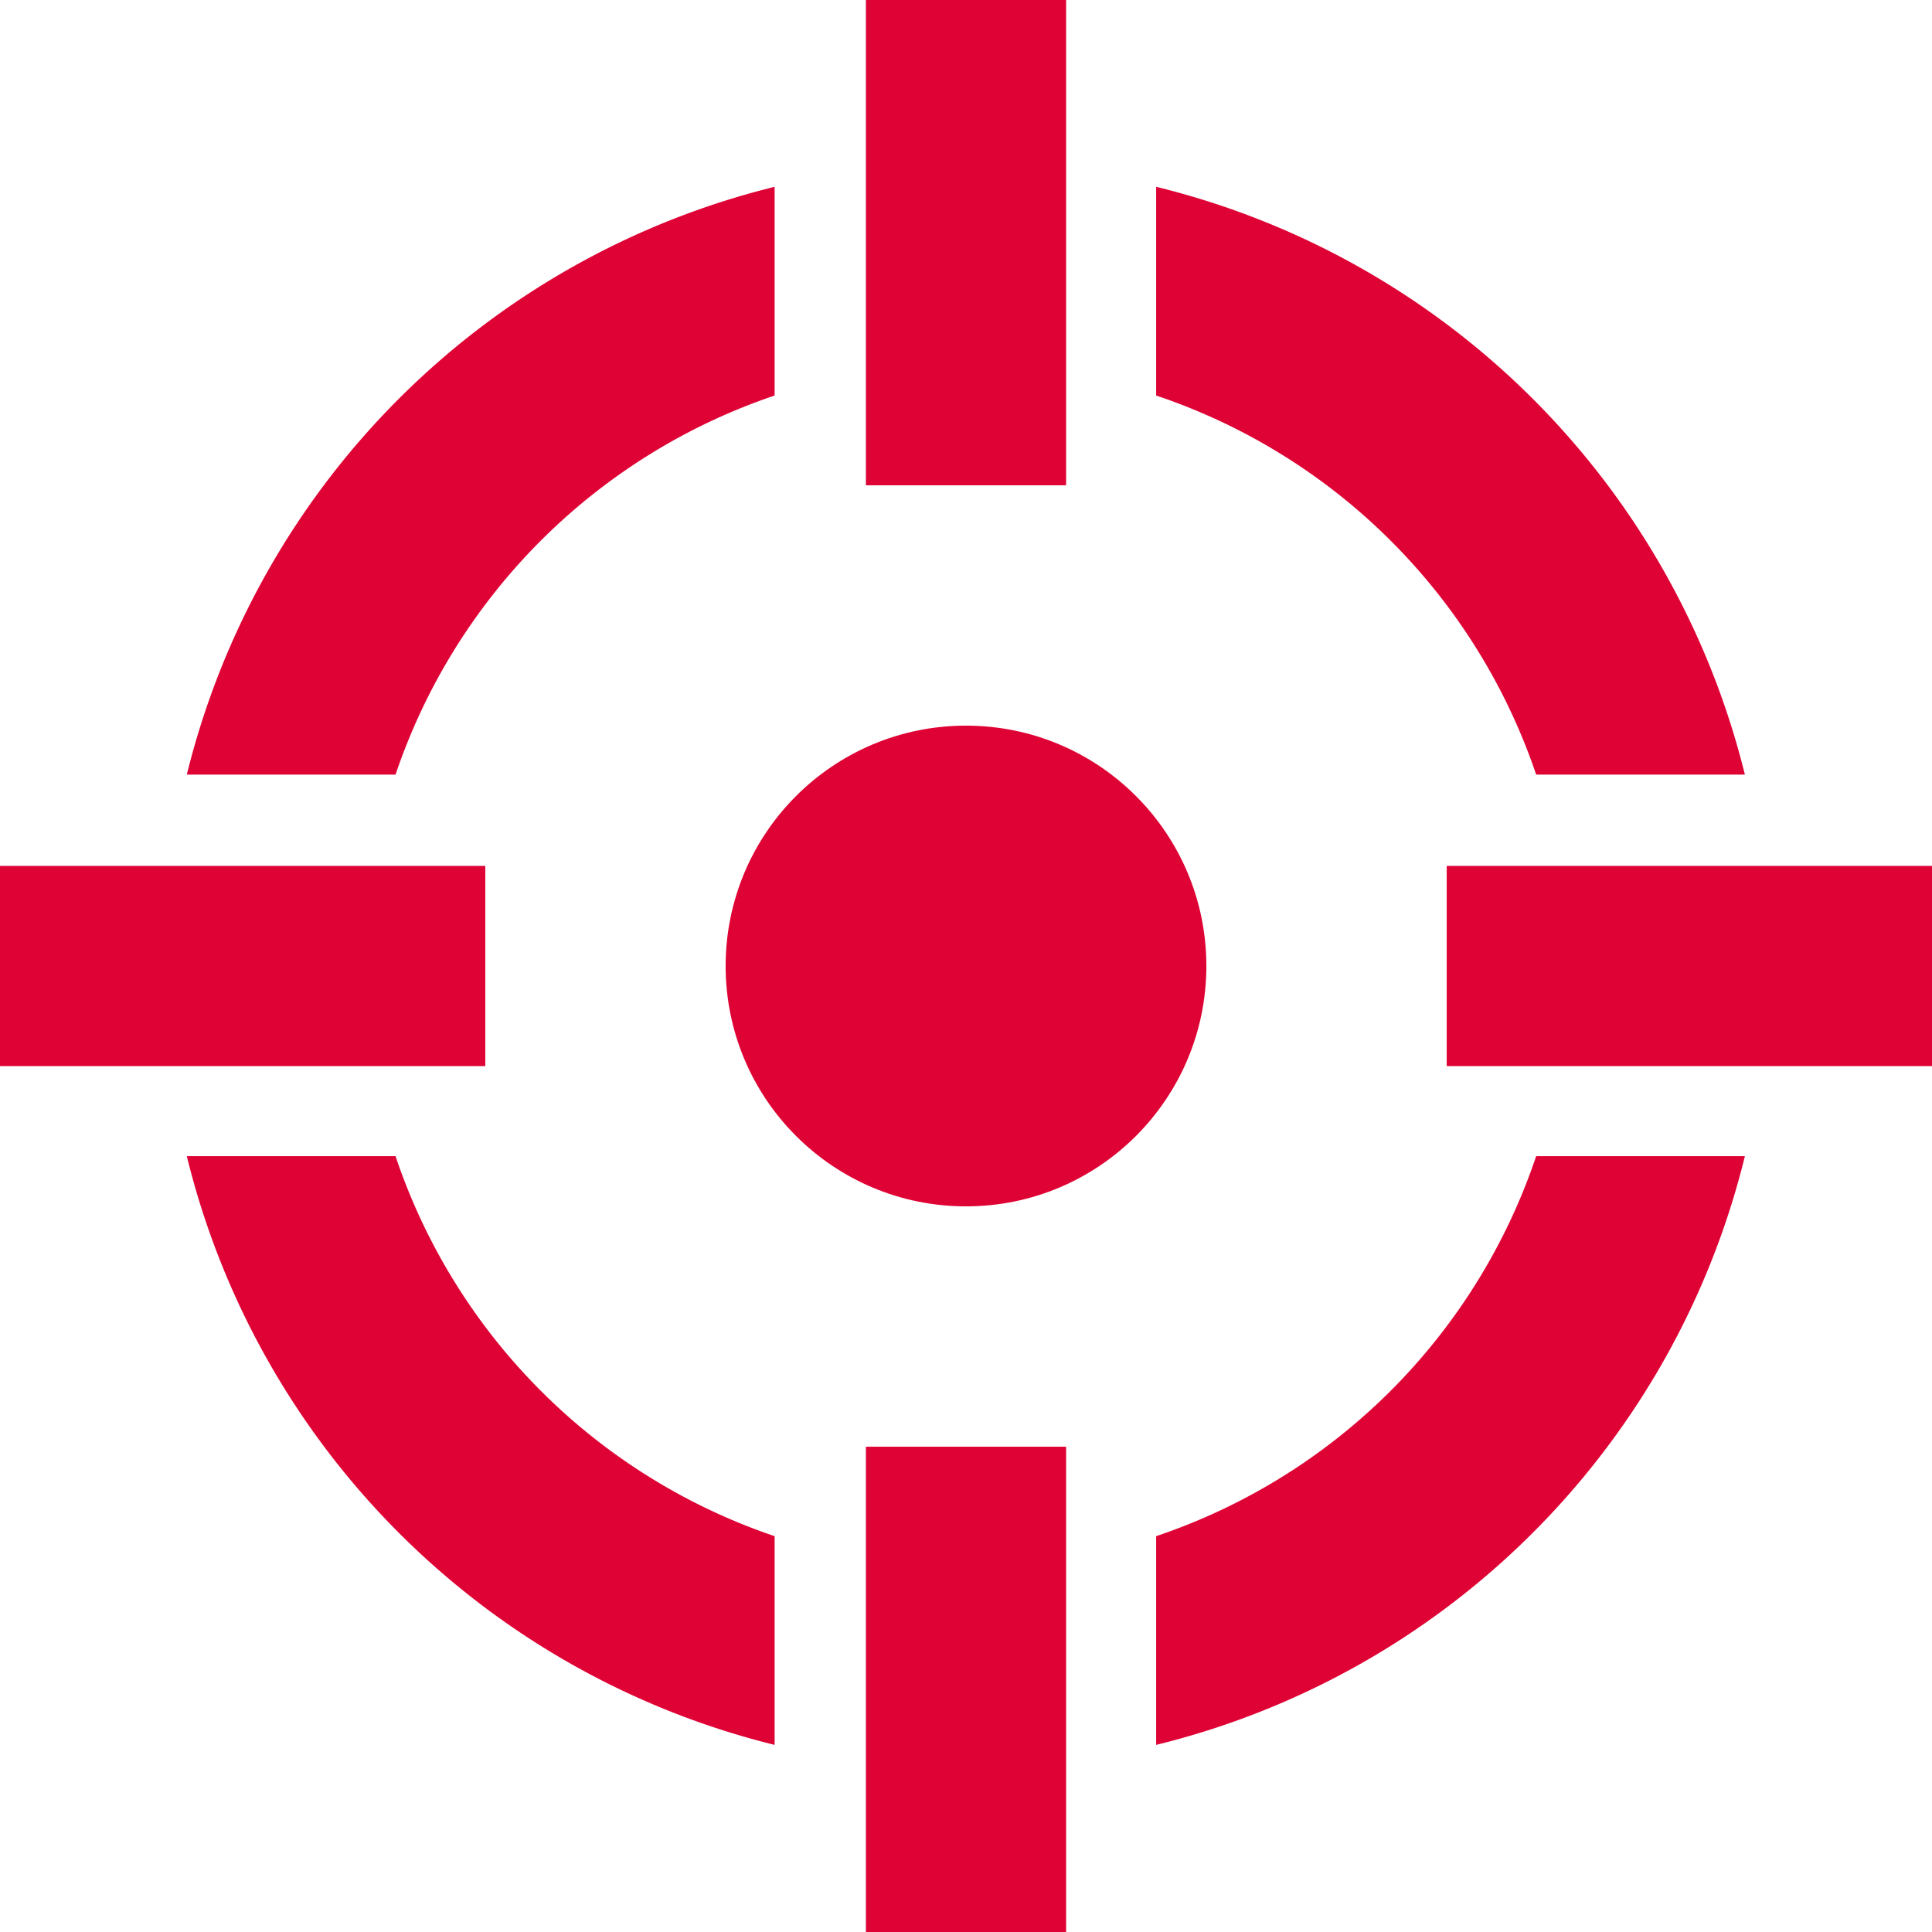
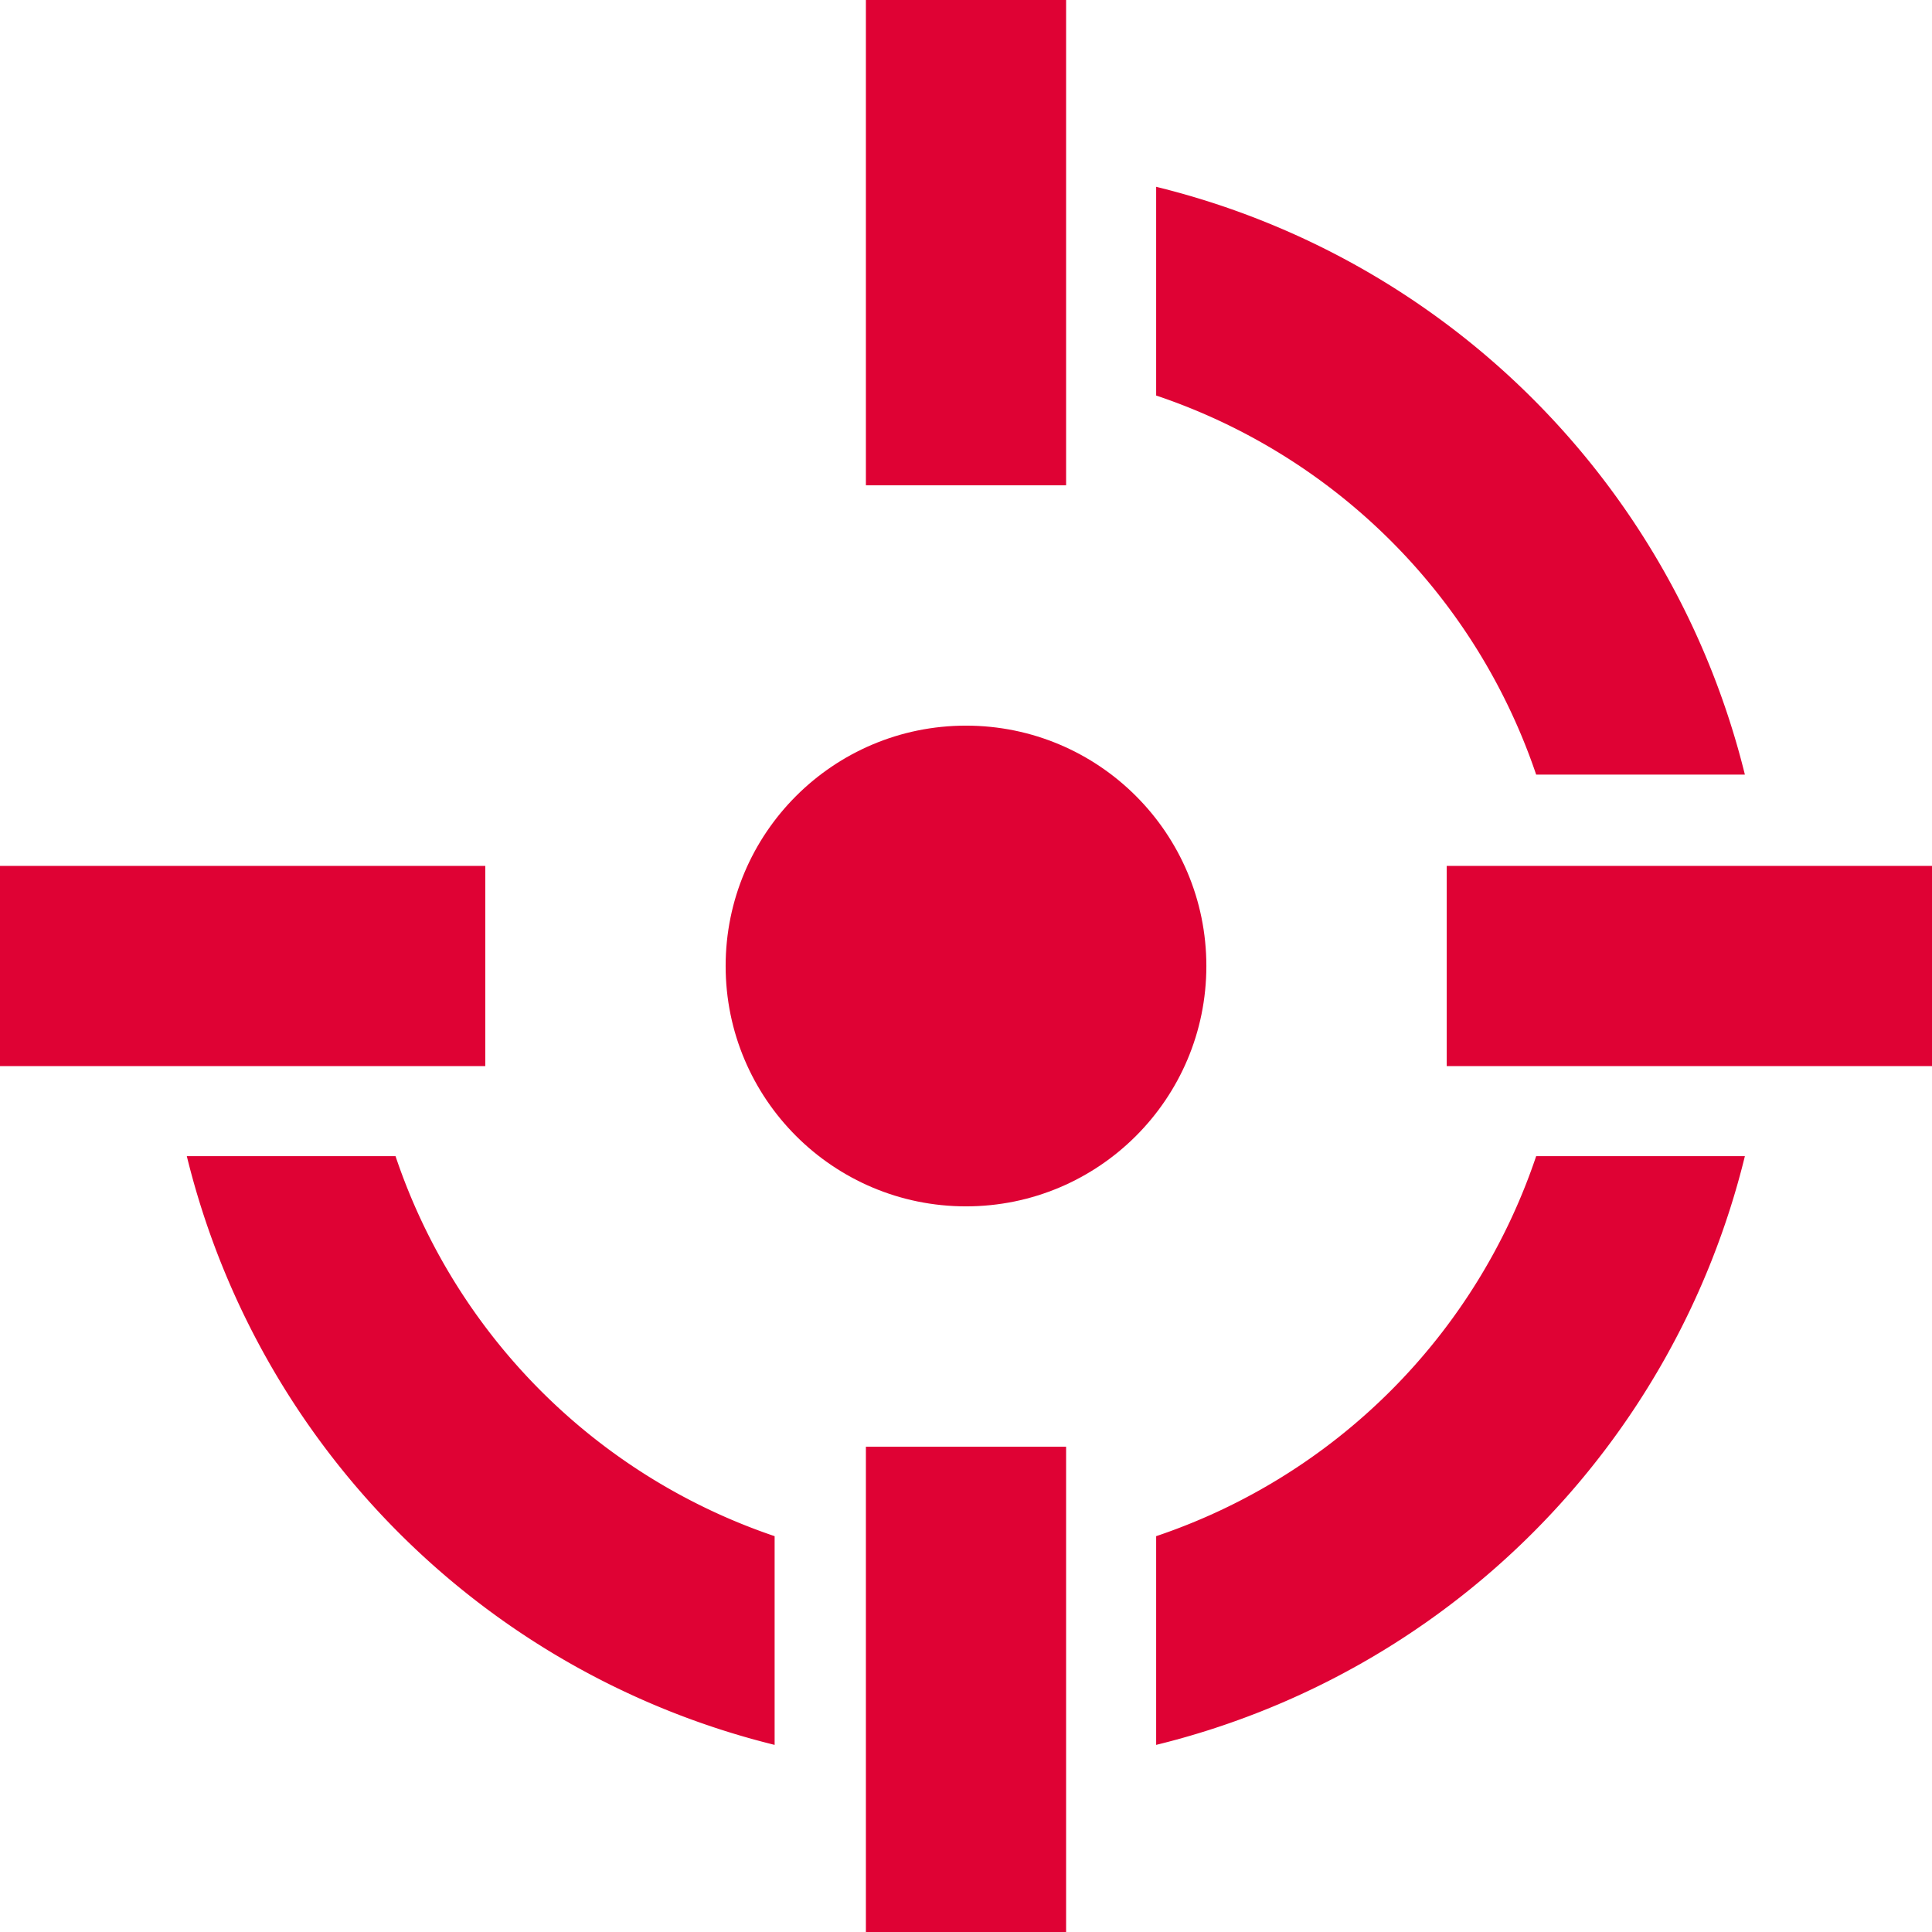
<svg xmlns="http://www.w3.org/2000/svg" viewBox="0 0 63.5 63.5">
  <defs>
    <style>.cls-1{fill:#df0234;}</style>
  </defs>
  <g id="Layer_2" data-name="Layer 2">
    <g id="Lager_1" data-name="Lager 1">
      <circle class="cls-1" cx="31.75" cy="31.75" r="7.9" />
      <rect class="cls-1" x="28.46" width="6.58" height="15.95" />
      <rect class="cls-1" y="28.46" width="15.95" height="6.58" />
      <rect class="cls-1" x="28.46" y="47.55" width="6.58" height="15.95" />
      <rect class="cls-1" x="47.55" y="28.46" width="15.95" height="6.58" />
      <path class="cls-1" d="M50.49,25.46h6.86A26.4,26.4,0,0,0,38,6.14V13A19.86,19.86,0,0,1,50.49,25.46Z" />
-       <path class="cls-1" d="M25.46,13V6.14A26.41,26.41,0,0,0,6.14,25.46H13A19.86,19.86,0,0,1,25.46,13Z" />
      <path class="cls-1" d="M13,38H6.14A26.4,26.4,0,0,0,25.46,57.35V50.49A19.86,19.86,0,0,1,13,38Z" />
      <path class="cls-1" d="M38,50.49v6.86A26.39,26.39,0,0,0,57.35,38H50.49A19.86,19.86,0,0,1,38,50.49Z" />
    </g>
  </g>
</svg>